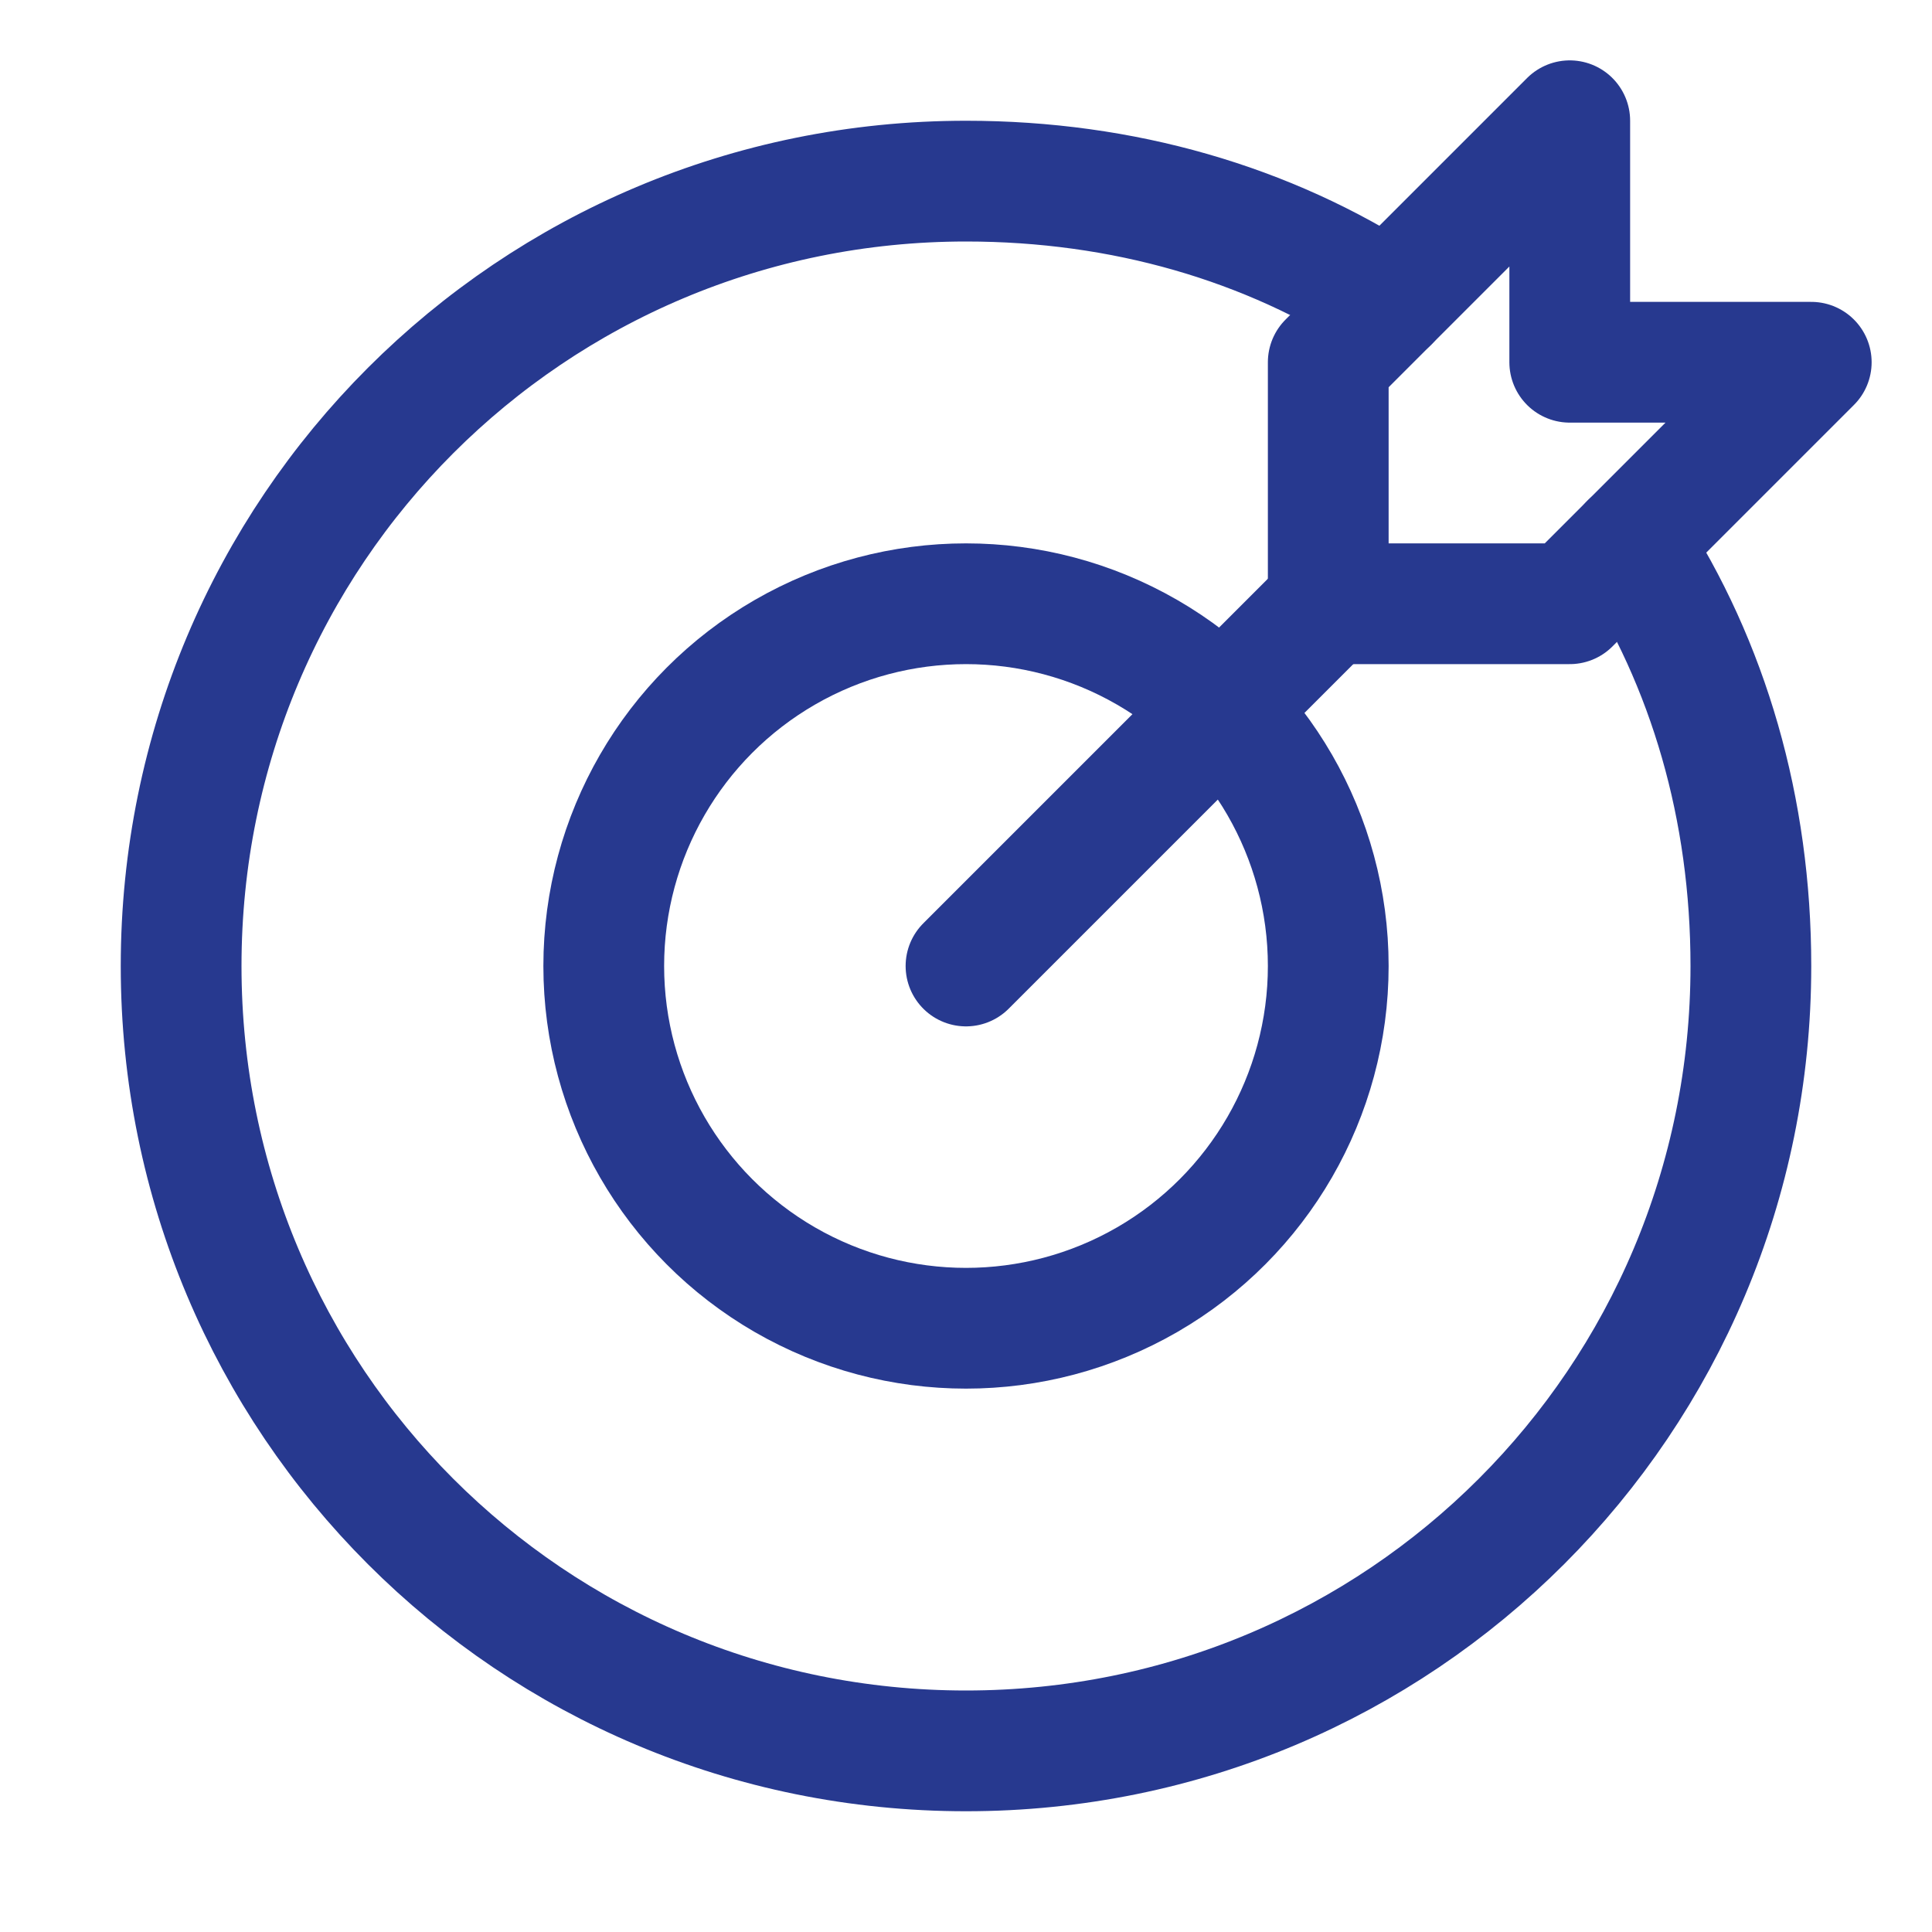
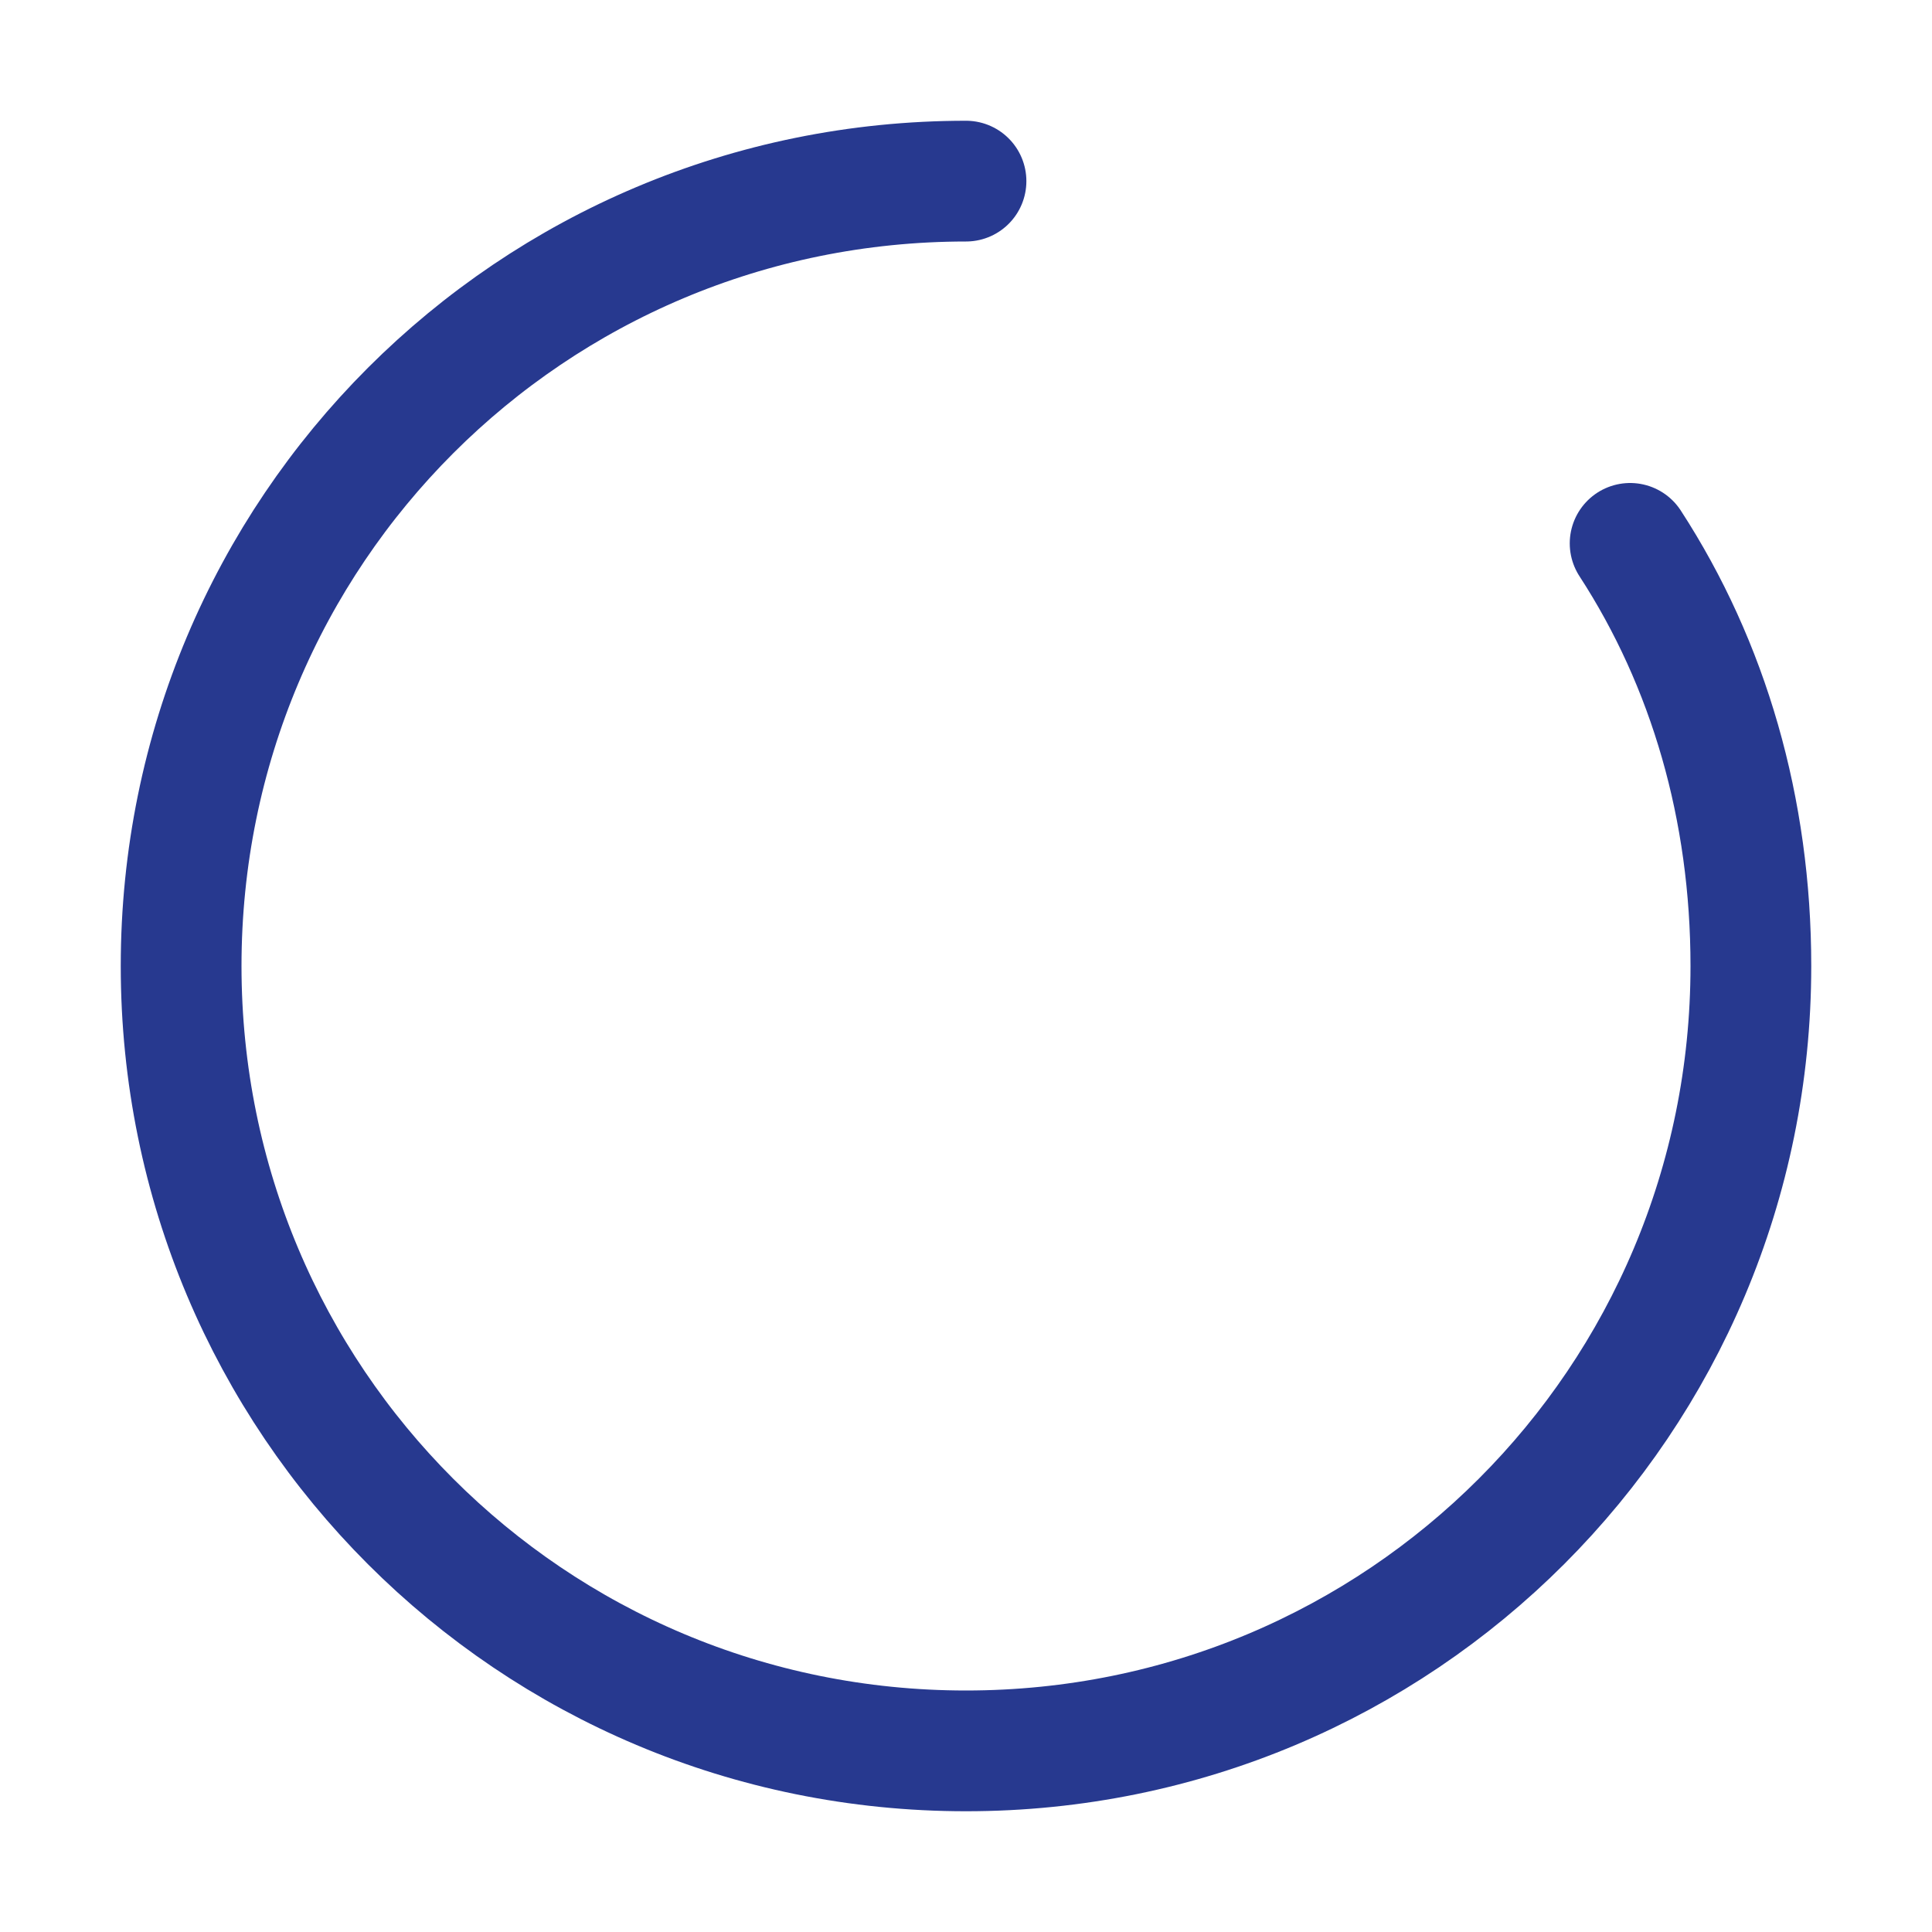
<svg xmlns="http://www.w3.org/2000/svg" fill="#000000" height="68px" width="68px" xml:space="preserve" viewBox="0 0 32 32" id="Icons" version="1.1">
  <g stroke-width="0" id="SVGRepo_bgCarrier" />
  <g stroke-linejoin="round" stroke-linecap="round" id="SVGRepo_tracerCarrier" />
  <g id="SVGRepo_iconCarrier">
    <style type="text/css"> .st0{fill:none;stroke:#27398f;stroke-width:2;stroke-linecap:round;stroke-linejoin:round;stroke-miterlimit:10;} </style>
-     <line y2="10" x2="22" y1="16" x1="16" class="st0" />
-     <polygon points="30,6 26,6 26,2 22,6 22,10 26,10" class="st0" />
-     <circle r="6" cy="16" cx="16" class="st0" />
-     <path d="M27,9c1.3,2,2,4.4,2,7c0,7.2-5.8,13-13,13S3,23.2,3,16S8.8,3,16,3c2.6,0,5,0.7,7,2" class="st0" />
+     <path d="M27,9c1.3,2,2,4.4,2,7c0,7.2-5.8,13-13,13S3,23.2,3,16S8.8,3,16,3" class="st0" />
  </g>
</svg>